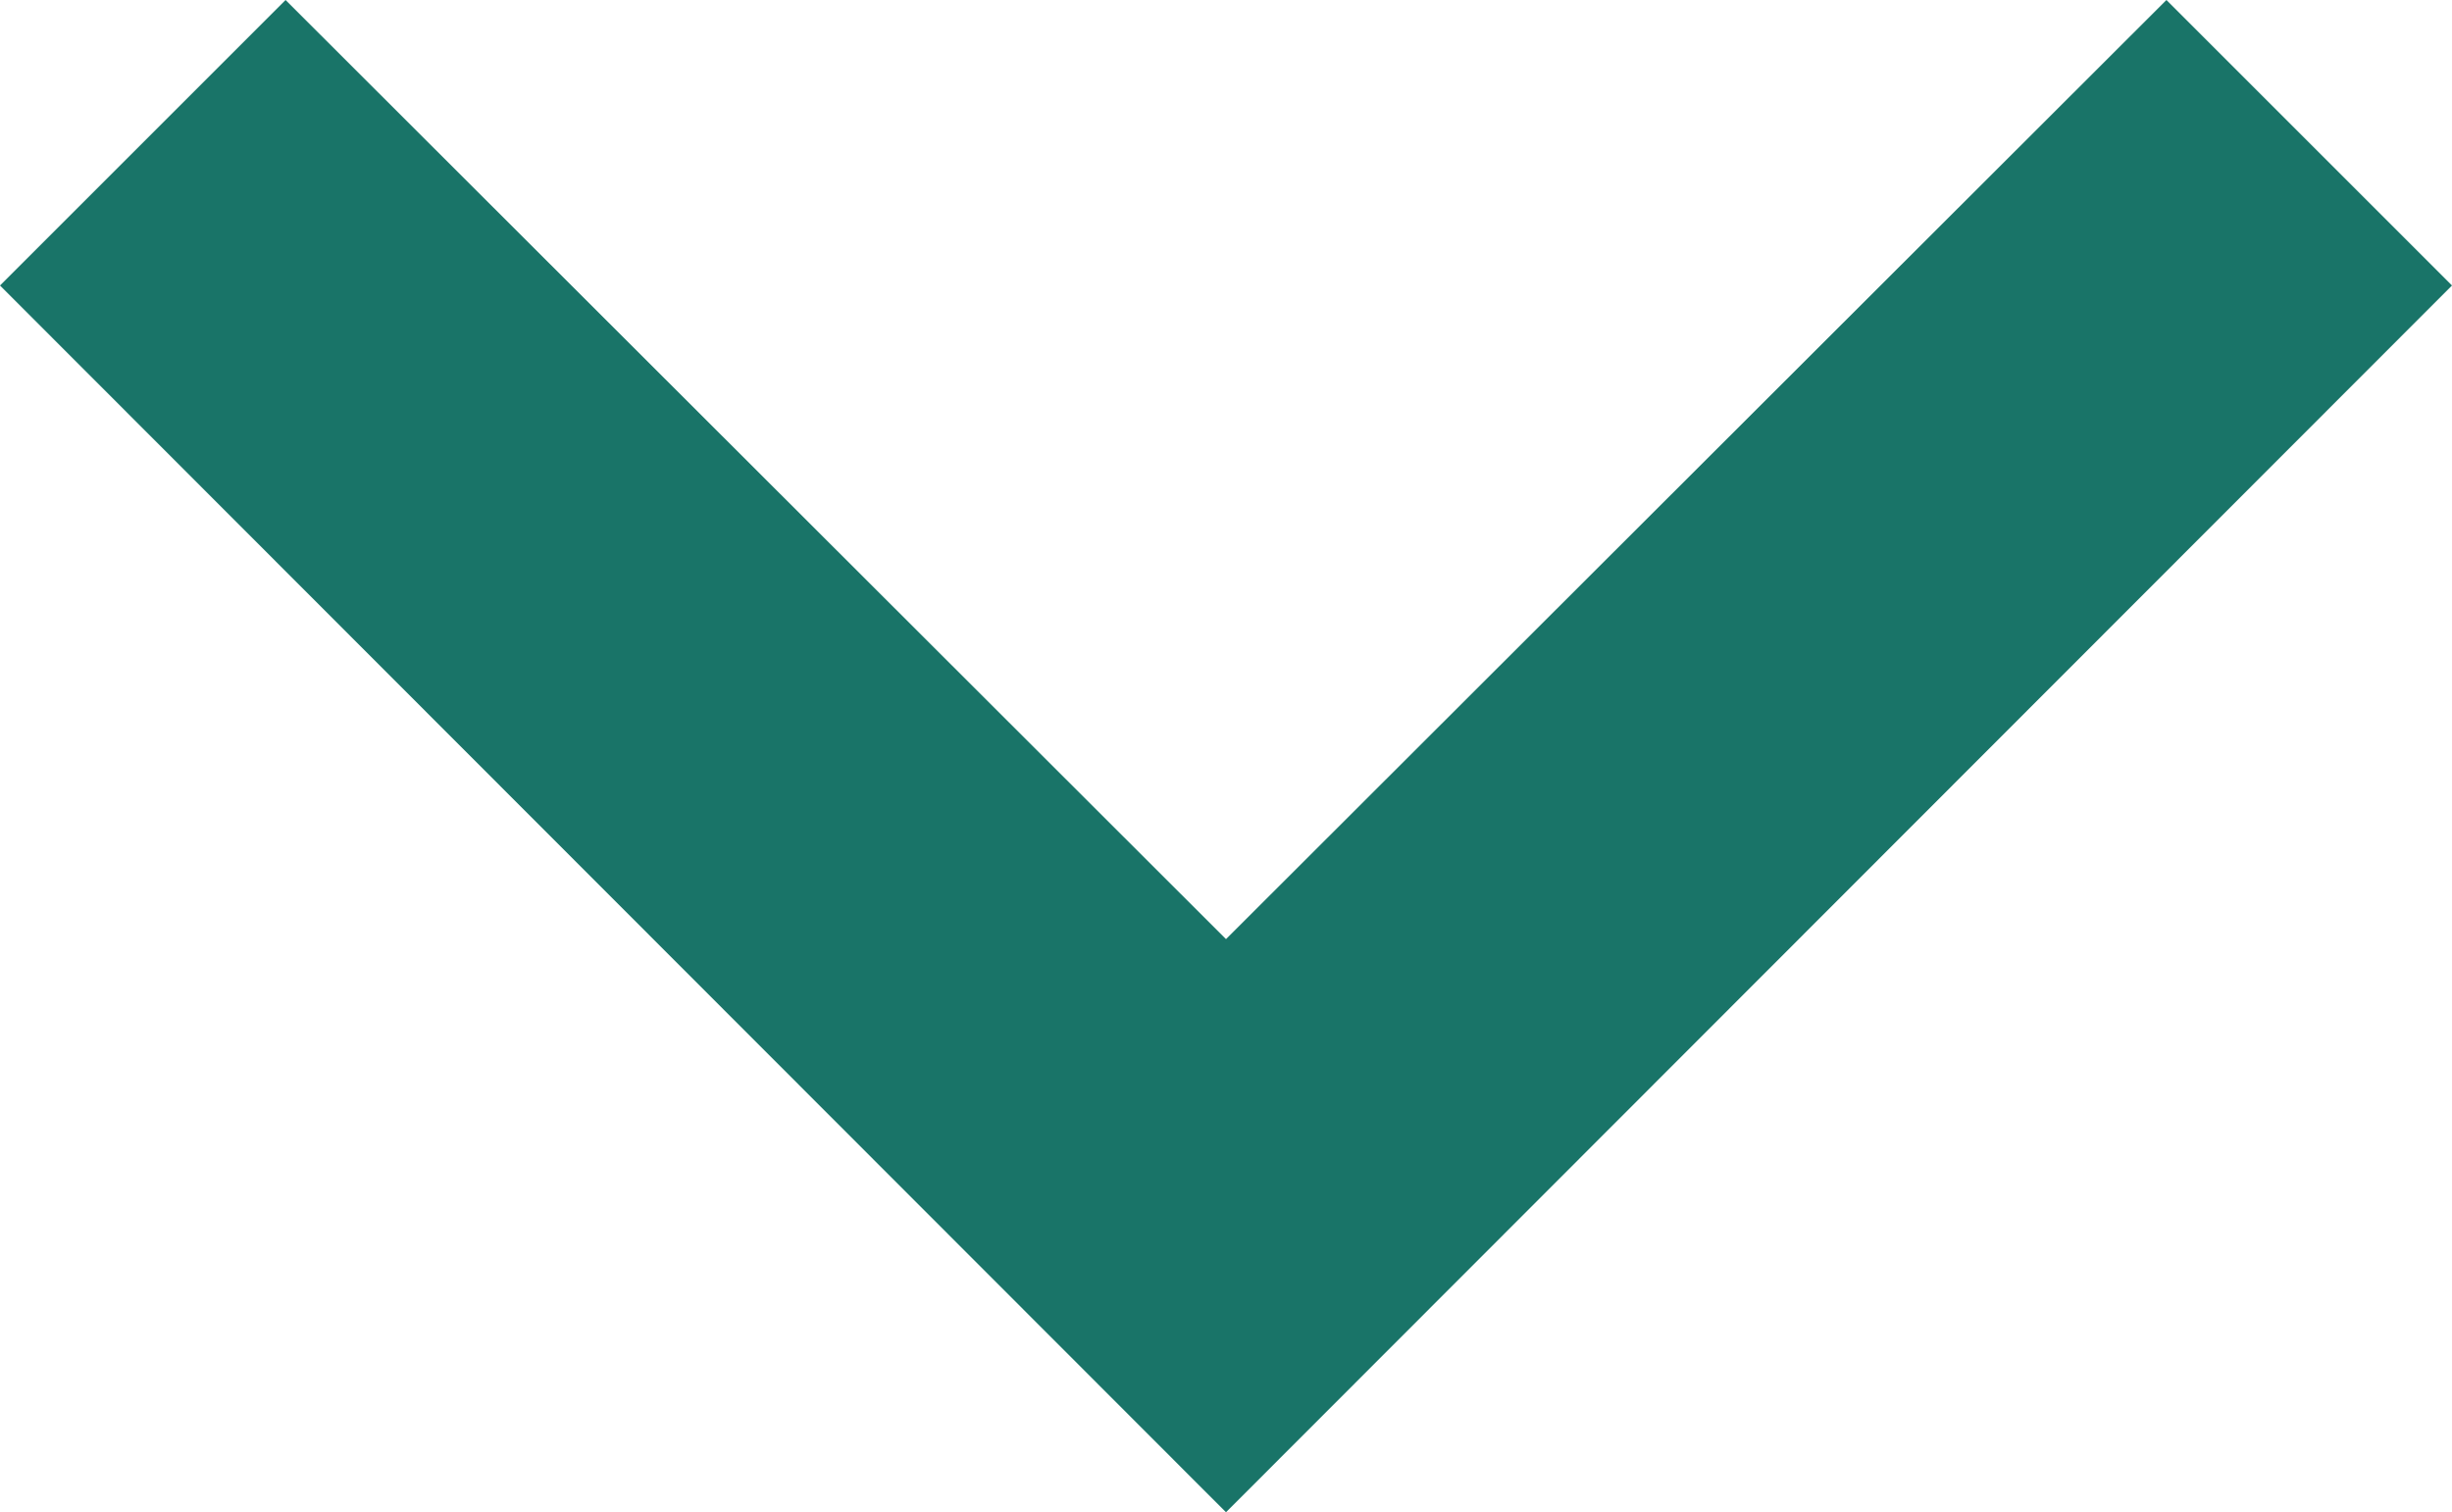
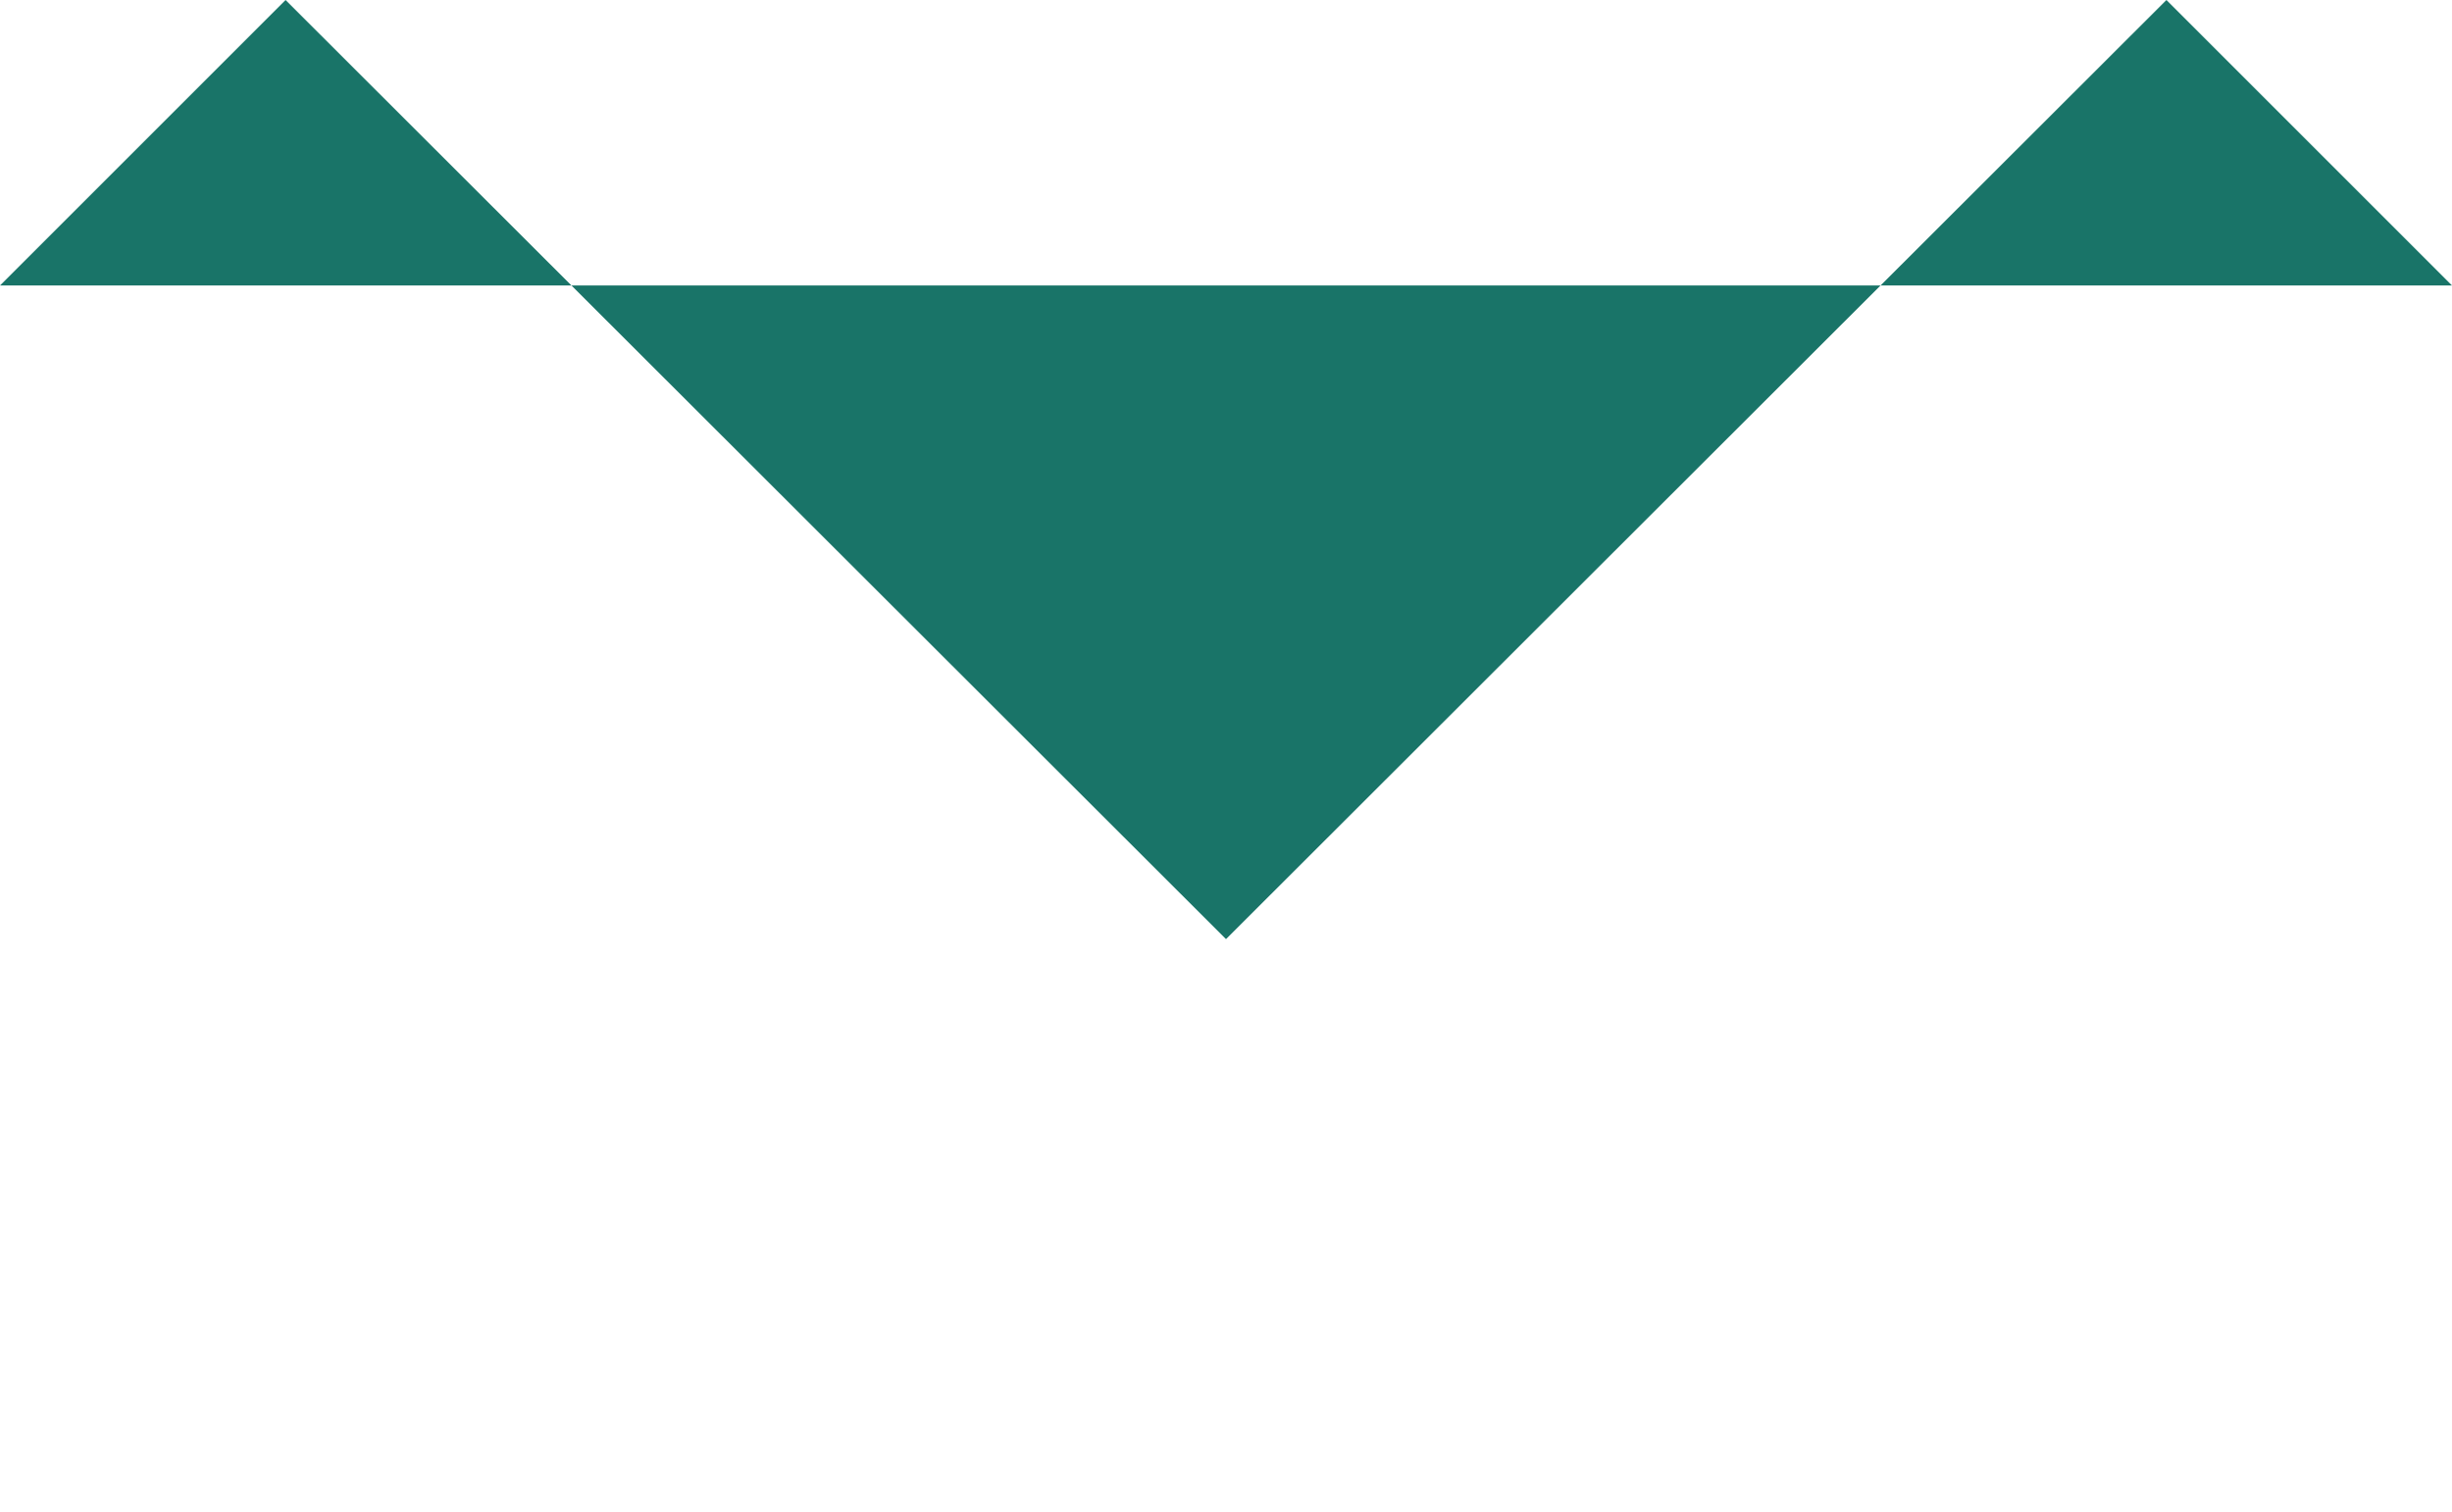
<svg xmlns="http://www.w3.org/2000/svg" id="Laag_2" data-name="Laag 2" viewBox="0 0 22.84 14.09" width="22.84" height="14.09" x="0" y="0">
  <defs>
    <style>
      .cls-1 {
        fill: #006558;
        isolation: isolate;
        opacity: .9;
      }
    </style>
  </defs>
  <g id="Laag_2-2" data-name="Laag 2">
    <g id="Laag_16" data-name="Laag 16">
      <g id="Laag_2-2" data-name="Laag 2-2">
        <g id="Laag_1-2" data-name="Laag 1-2">
-           <path class="cls-1" d="M22.84,2.66l-2.66-2.66-8.76,8.75L2.66,0,0,2.66l11.42,11.43L22.84,2.66Z" />
+           <path class="cls-1" d="M22.84,2.66l-2.66-2.66-8.76,8.75L2.66,0,0,2.66L22.84,2.66Z" />
        </g>
      </g>
    </g>
  </g>
</svg>